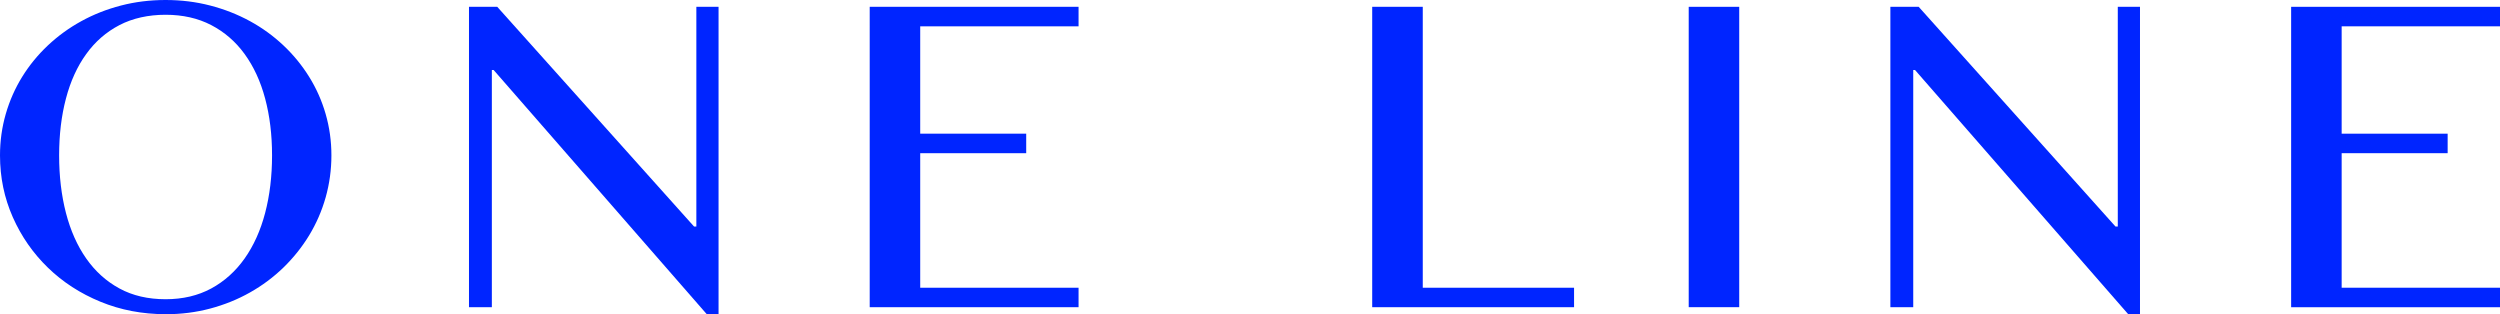
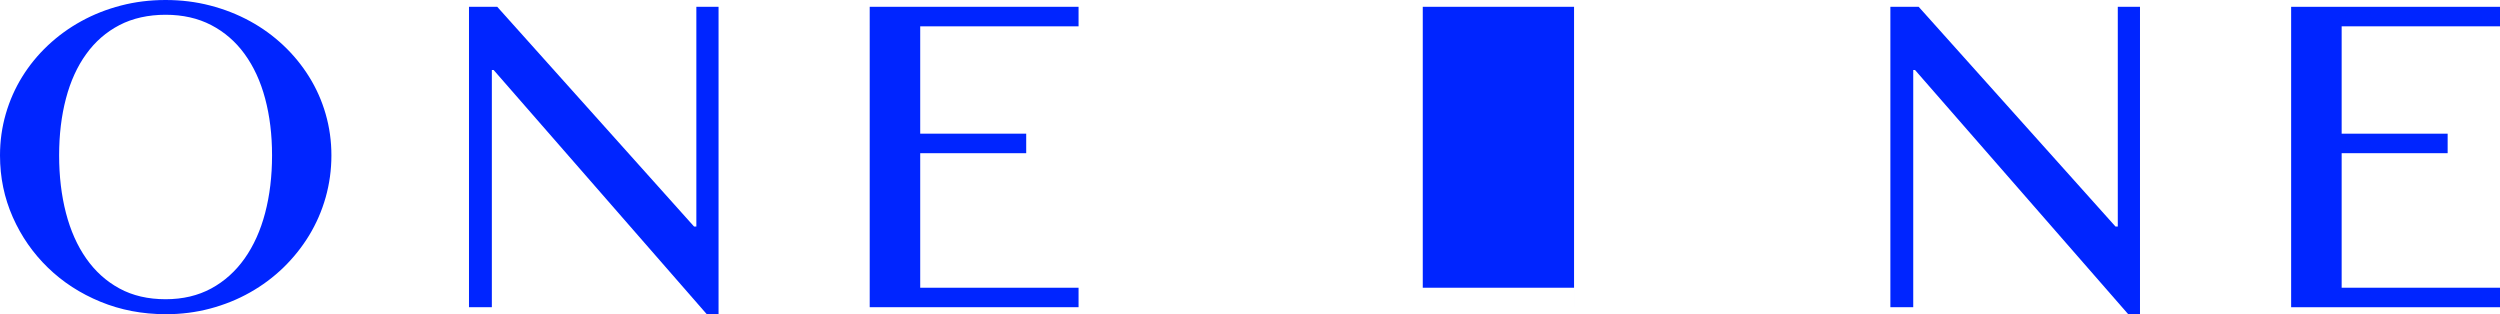
<svg xmlns="http://www.w3.org/2000/svg" id="_分離模式" viewBox="0 0 528.11 66.37">
  <defs>
    <style>.cls-1{fill:#0025ff;}</style>
  </defs>
  <path class="cls-1" d="m34.98,66.37c-4.91,0-9.5-.88-13.76-2.63s-7.96-4.15-11.1-7.2c-3.14-3.05-5.62-6.6-7.42-10.67-1.8-4.07-2.7-8.41-2.7-13.04,0-3.03.41-5.95,1.22-8.76.81-2.81,1.97-5.42,3.47-7.85,1.5-2.42,3.31-4.63,5.43-6.63,2.12-1.99,4.47-3.7,7.06-5.12,2.58-1.42,5.38-2.52,8.37-3.3,3-.78,6.14-1.17,9.43-1.17s6.43.39,9.43,1.17c3,.78,5.8,1.88,8.4,3.3,2.6,1.42,4.95,3.13,7.06,5.12,2.11,1.99,3.92,4.2,5.43,6.63,1.51,2.42,2.68,5.04,3.49,7.85.81,2.81,1.22,5.73,1.22,8.76s-.41,6.02-1.22,8.88c-.81,2.86-1.98,5.53-3.49,8.02-1.52,2.49-3.33,4.75-5.43,6.79-2.11,2.04-4.46,3.8-7.06,5.26-2.6,1.47-5.4,2.6-8.4,3.4-3,.8-6.14,1.2-9.43,1.2Zm0-3.16c3.64,0,6.85-.76,9.64-2.27,2.79-1.51,5.14-3.63,7.06-6.34,1.91-2.71,3.36-5.92,4.33-9.62.97-3.7,1.46-7.75,1.46-12.15s-.49-8.37-1.46-12.01c-.97-3.64-2.42-6.77-4.33-9.4-1.91-2.63-4.27-4.67-7.06-6.12-2.79-1.45-6.01-2.18-9.64-2.18s-6.95.73-9.74,2.18c-2.79,1.45-5.14,3.49-7.03,6.12-1.9,2.63-3.33,5.77-4.28,9.4-.96,3.64-1.44,7.64-1.44,12.01s.48,8.45,1.44,12.15c.96,3.7,2.38,6.91,4.28,9.62,1.9,2.71,4.24,4.83,7.03,6.34,2.79,1.52,6.04,2.27,9.74,2.27Z" />
  <path class="cls-1" d="m99.06,1.44h5.98l41.58,46.42h.48V1.44h4.69v64.93h-2.49L104.28,14.79h-.38v50.1h-4.83V1.44Z" />
  <path class="cls-1" d="m227.84,1.44v4.12h-33.45v22.68h22.39v4.12h-22.39v28.42h33.45v4.12h-44.12V1.44h44.12Z" />
-   <path class="cls-1" d="m289.88,1.44h10.67v59.34h31.96v4.12h-42.64V1.44Z" />
-   <path class="cls-1" d="m356.73,1.44h10.67v63.45h-10.67V1.44Z" />
+   <path class="cls-1" d="m289.88,1.44h10.67v59.34h31.96v4.12V1.44Z" />
  <path class="cls-1" d="m399.33,1.44h5.98l41.58,46.42h.48V1.44h4.69v64.93h-2.49l-45.03-51.58h-.38v50.1h-4.83V1.44Z" />
  <path class="cls-1" d="m528.11,1.44v4.12h-33.45v22.68h22.39v4.12h-22.39v28.42h33.45v4.12h-44.12V1.44h44.12Z" />
</svg>